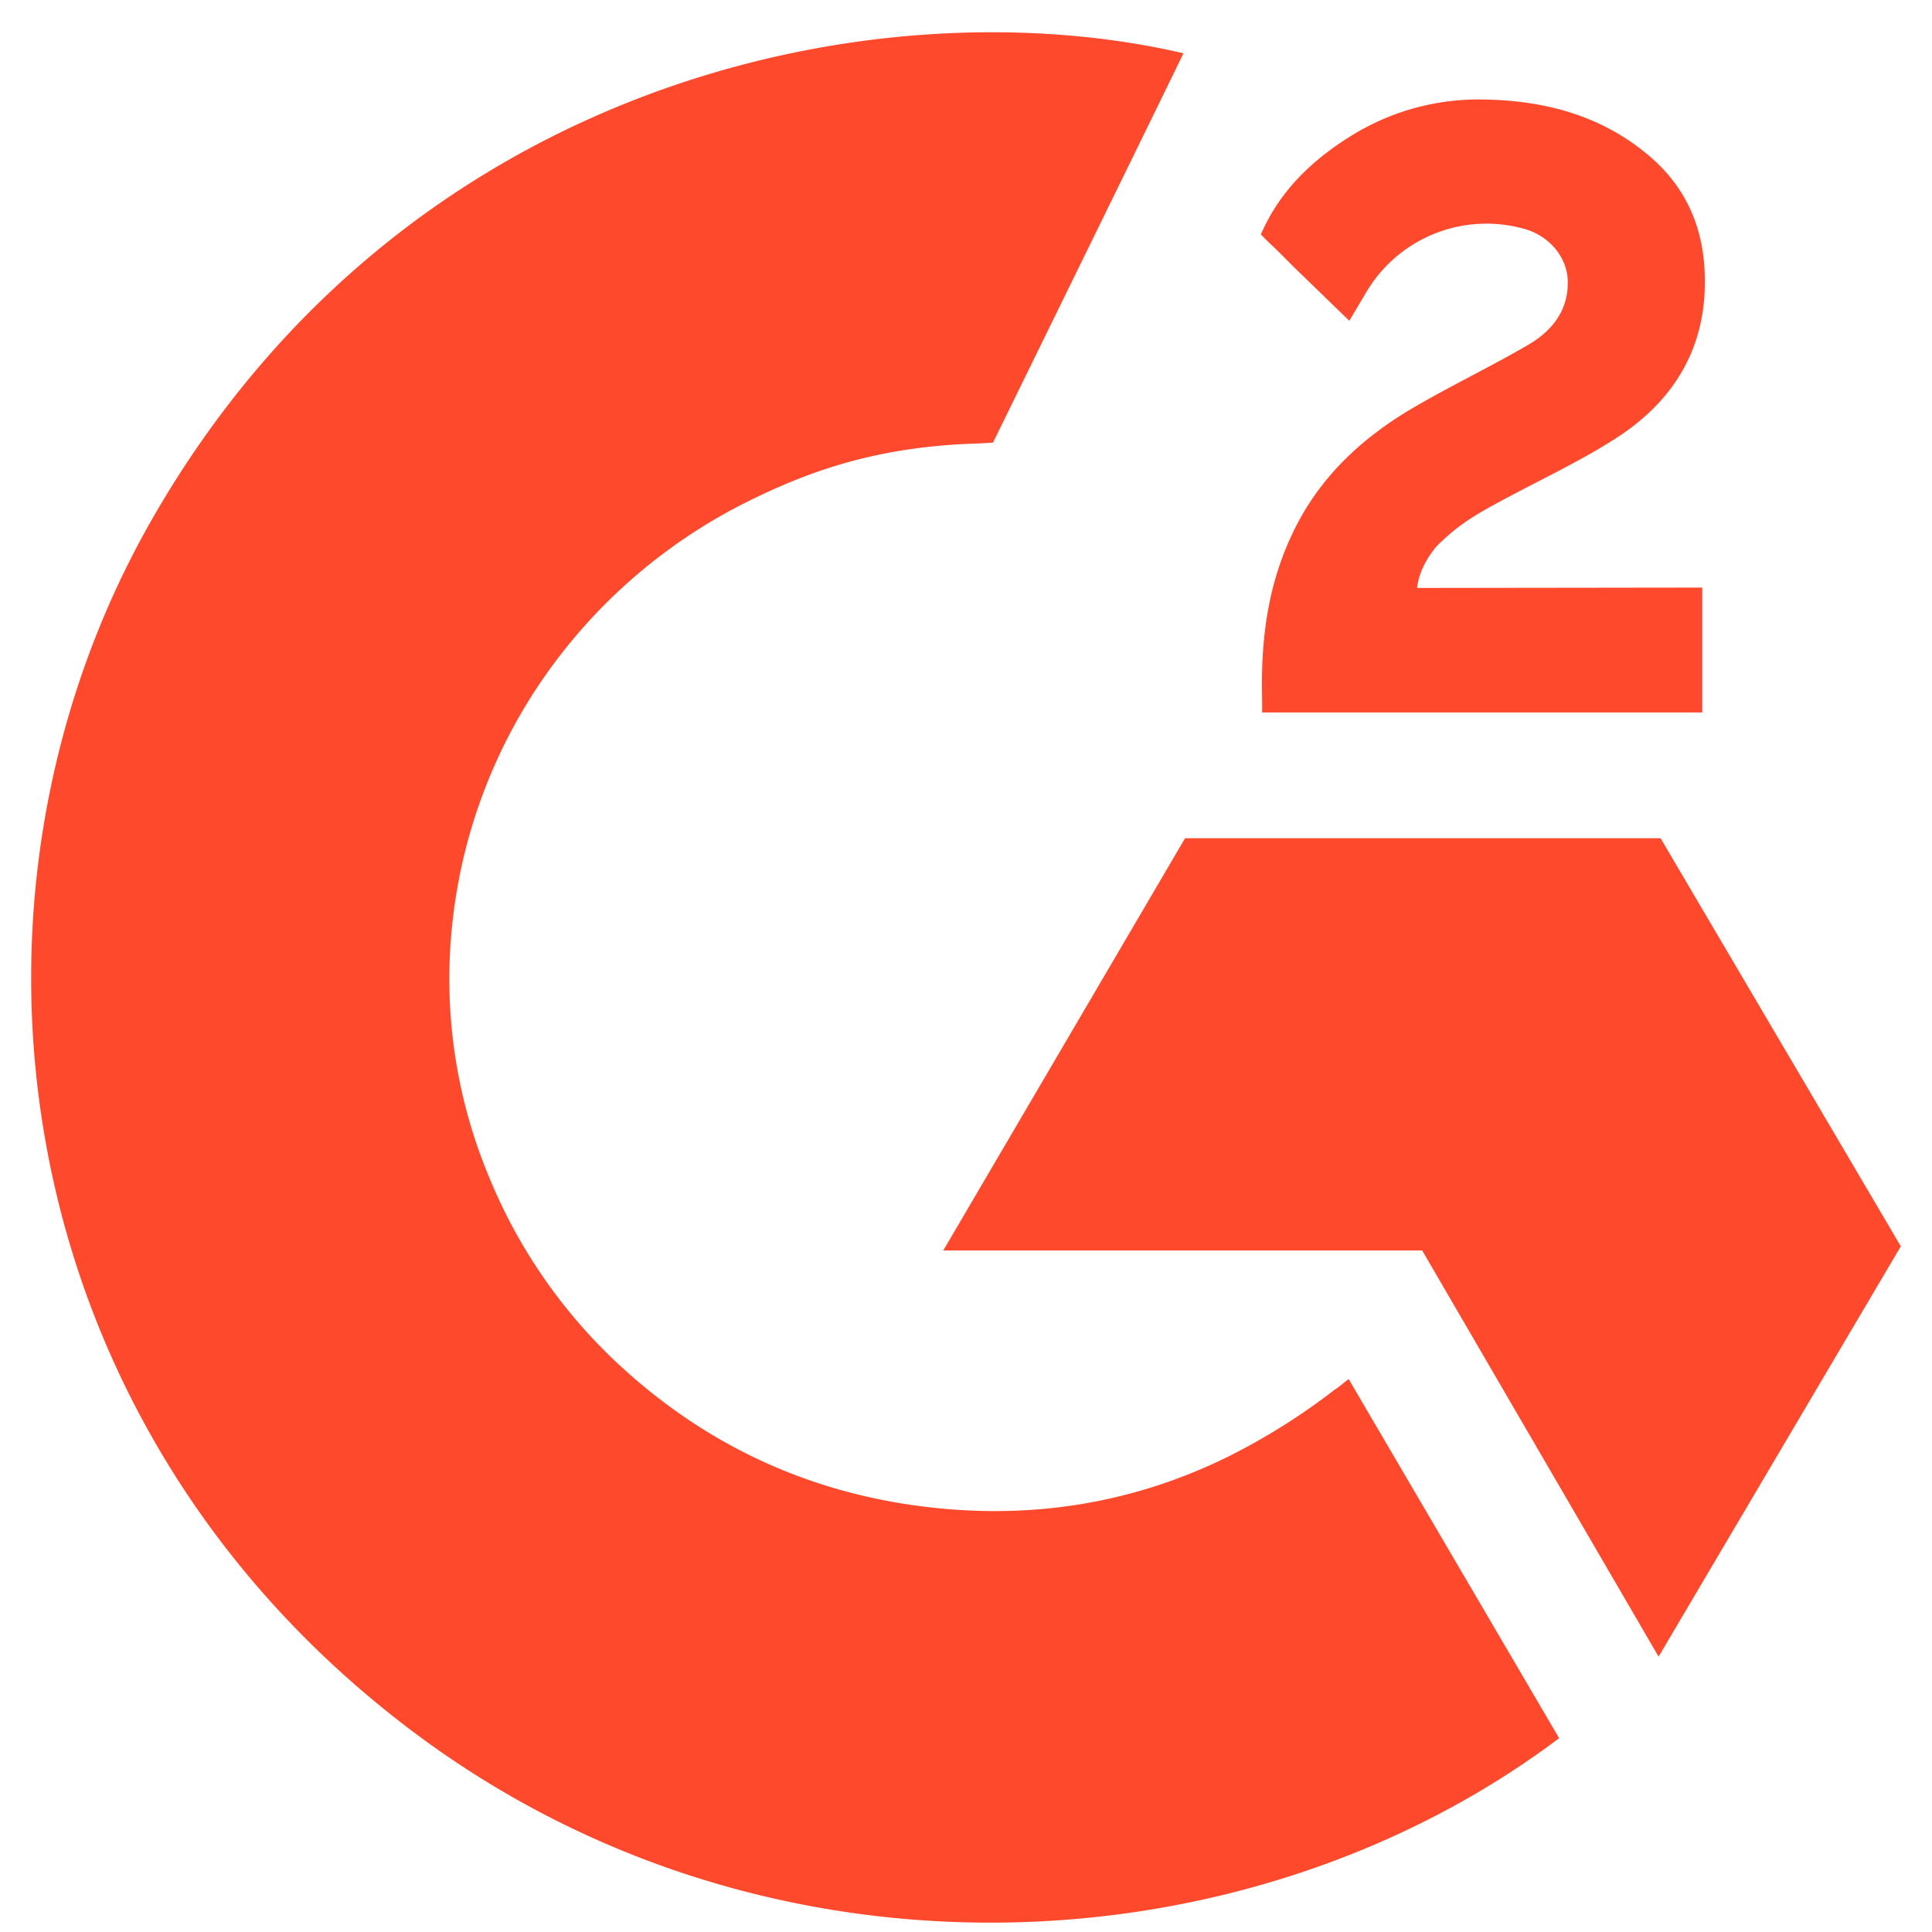
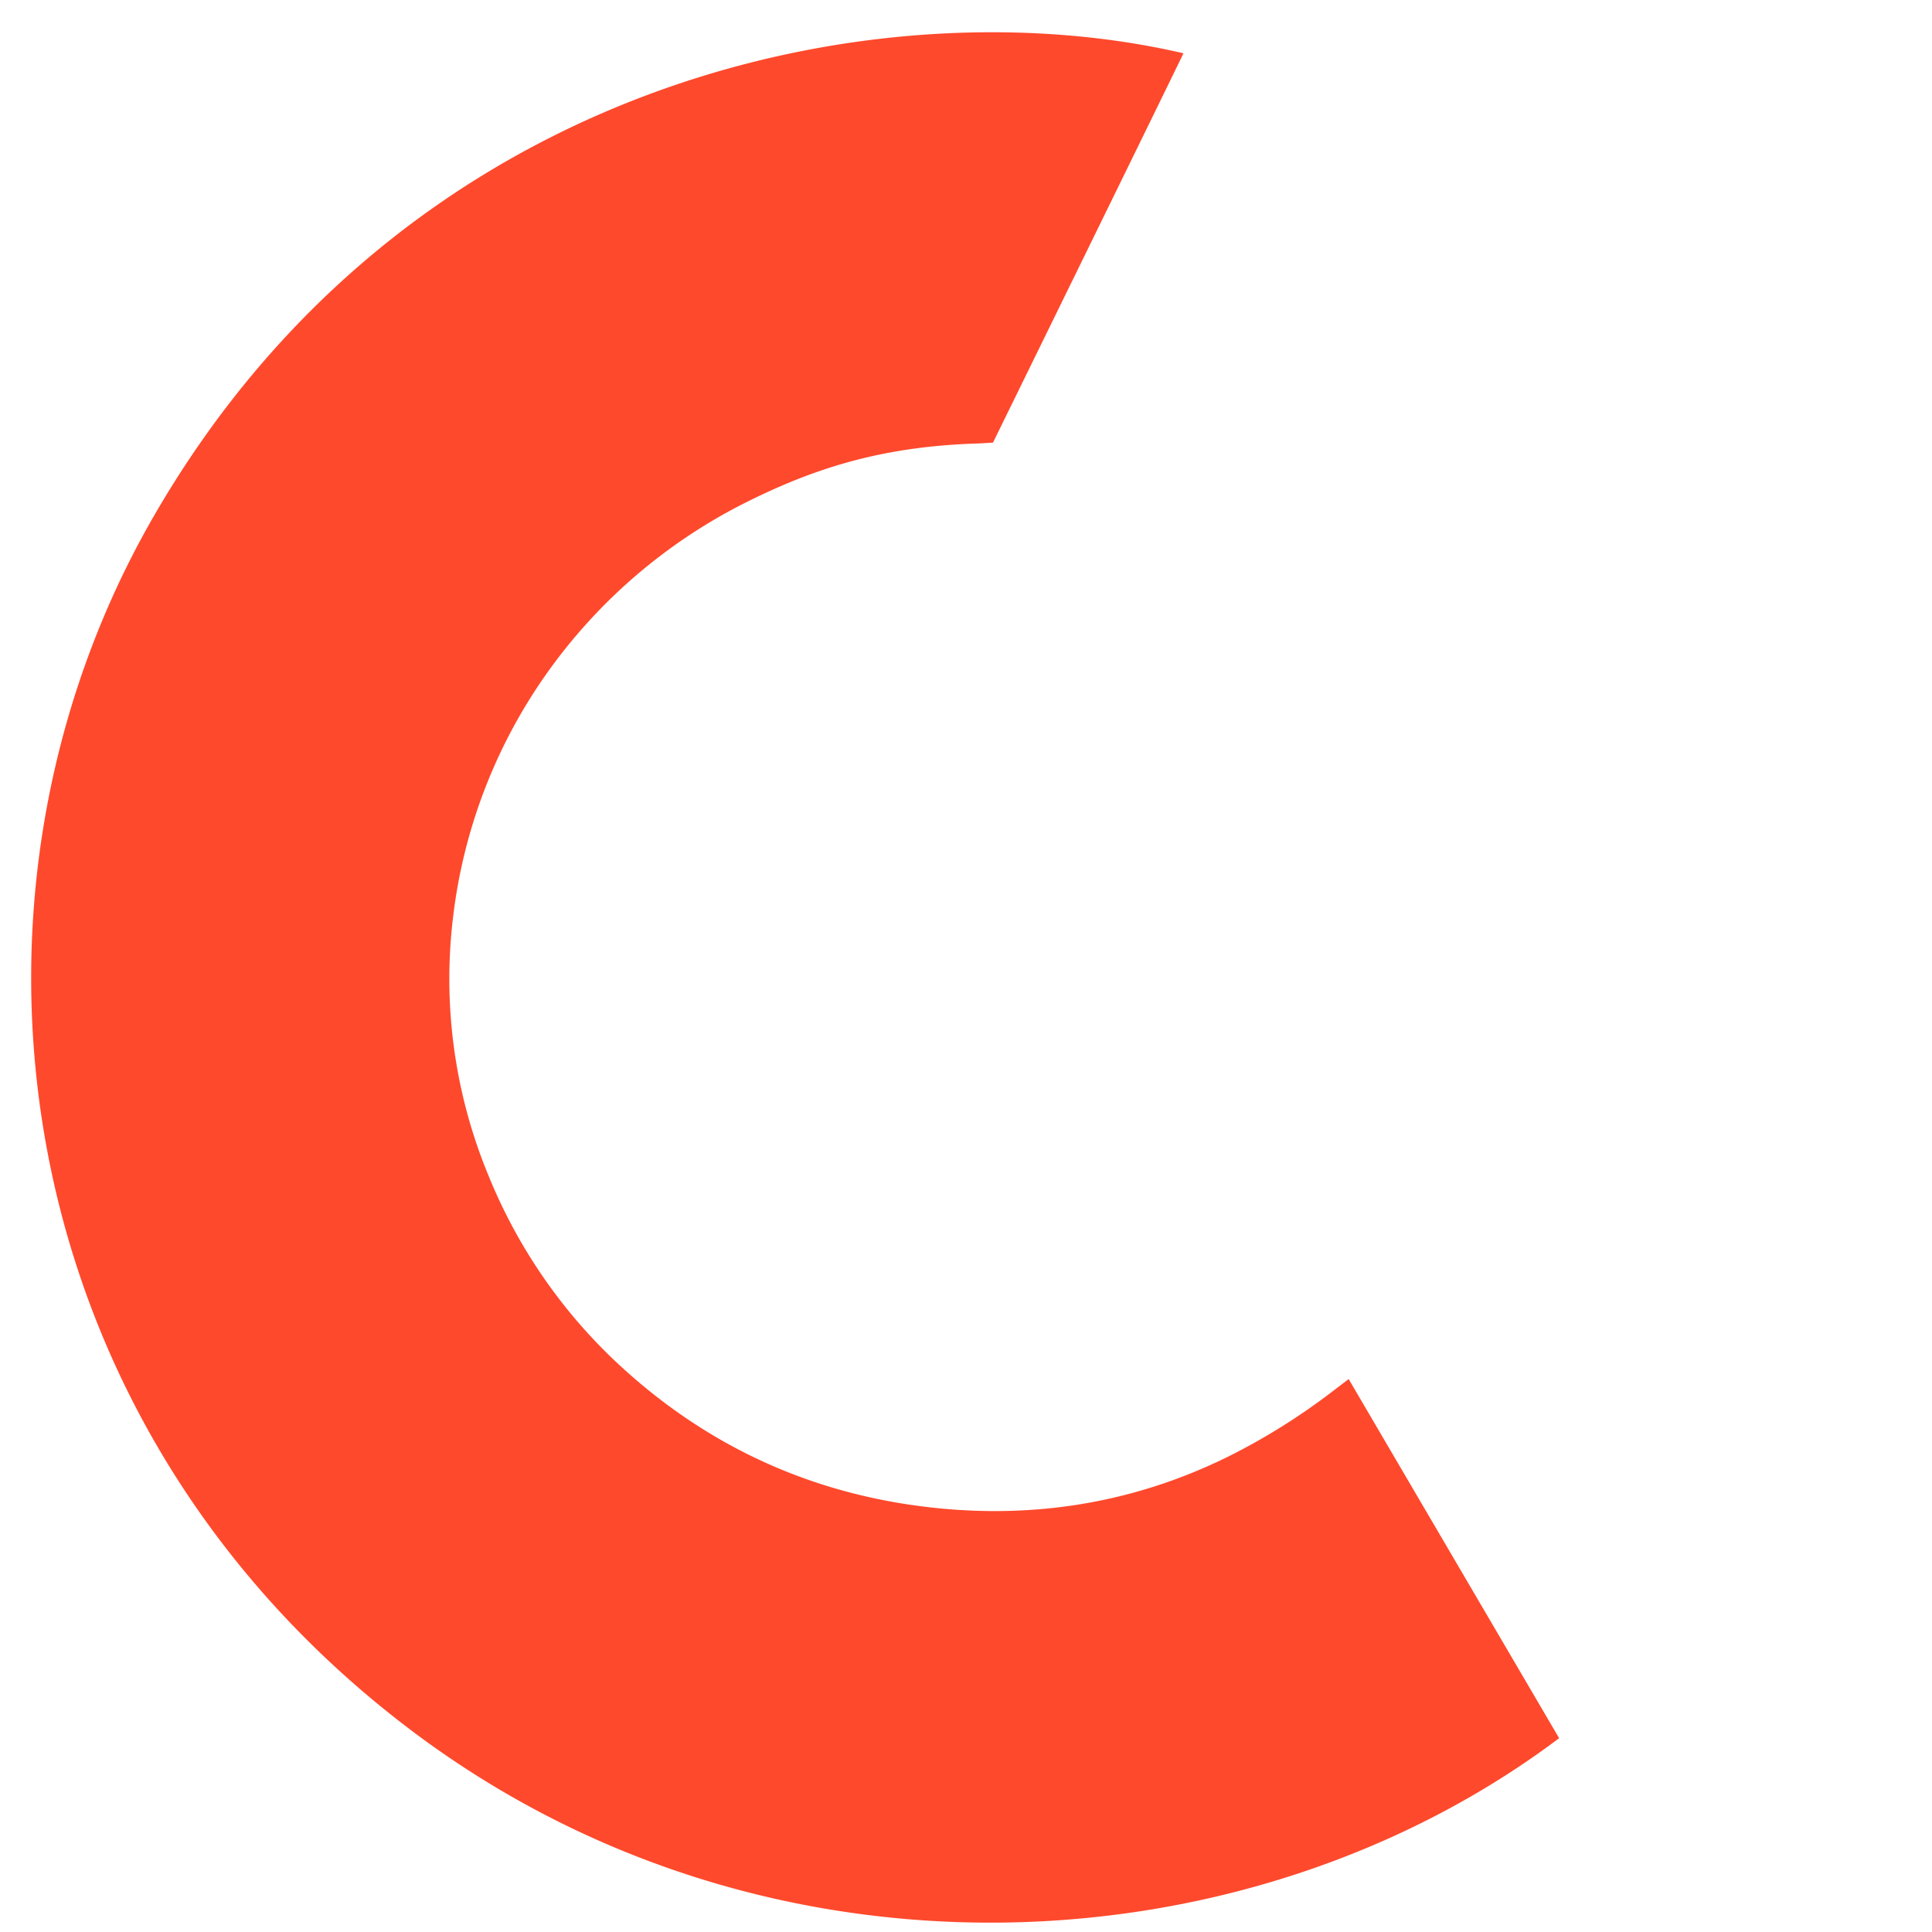
<svg xmlns="http://www.w3.org/2000/svg" width="1em" height="1em" fill="none" viewBox="0 0 30 31">
-   <path fill="#FF492C" d="m21.14 22.128 3.377 5.762c-4.964 3.738-12.687 4.19-18.405-.115-6.58-4.957-7.66-13.415-4.138-19.504C6.025 1.268 13.607-.28 18.489.855c-.132.282-3.056 6.247-3.056 6.247s-.231.015-.362.018c-1.443.06-2.518.39-3.67.976a8.683 8.683 0 0 0-3.154 2.746 8.497 8.497 0 0 0-1.478 3.88 8.24 8.24 0 0 0 .577 4.16 8.495 8.495 0 0 0 2 2.934c1.35 1.281 2.956 2.074 4.817 2.337 1.763.249 3.459.002 5.048-.783a10.293 10.293 0 0 0 1.695-1.064c.076-.048.143-.11.234-.178Z" />
-   <path fill="#FF492C" d="m21.15 5.147-.82-.795c-.159-.154-.311-.315-.474-.465a2.571 2.571 0 0 1-.126-.129l.079-.162c.31-.614.798-1.062 1.375-1.419a3.872 3.872 0 0 1 2.14-.58c.967.018 1.866.255 2.625.893.56.47.847 1.068.898 1.78.084 1.203-.422 2.125-1.427 2.768-.59.378-1.227.67-1.866 1.017-.352.19-.653.359-.997.705-.303.347-.318.674-.318.674l4.575-.006v2.004h-7.062v-.194c-.027-.984.09-1.91.549-2.805.421-.82 1.077-1.421 1.864-1.884.607-.356 1.245-.66 1.853-1.014.375-.218.64-.539.638-1.004 0-.399-.296-.754-.717-.864a2.241 2.241 0 0 0-2.534 1.052l-.254.428ZM30 19.998l-3.855-6.548h-7.63l-3.88 6.615h7.685l3.793 6.517L30 19.998Z" />
+   <path fill="#FF492C" d="m21.14 22.128 3.377 5.762c-4.964 3.738-12.687 4.19-18.405-.115-6.58-4.957-7.66-13.415-4.138-19.504C6.025 1.268 13.607-.28 18.489.855c-.132.282-3.056 6.247-3.056 6.247s-.231.015-.362.018c-1.443.06-2.518.39-3.67.976a8.683 8.683 0 0 0-3.154 2.746 8.497 8.497 0 0 0-1.478 3.88 8.24 8.24 0 0 0 .577 4.16 8.495 8.495 0 0 0 2 2.934c1.35 1.281 2.956 2.074 4.817 2.337 1.763.249 3.459.002 5.048-.783a10.293 10.293 0 0 0 1.695-1.064Z" />
</svg>